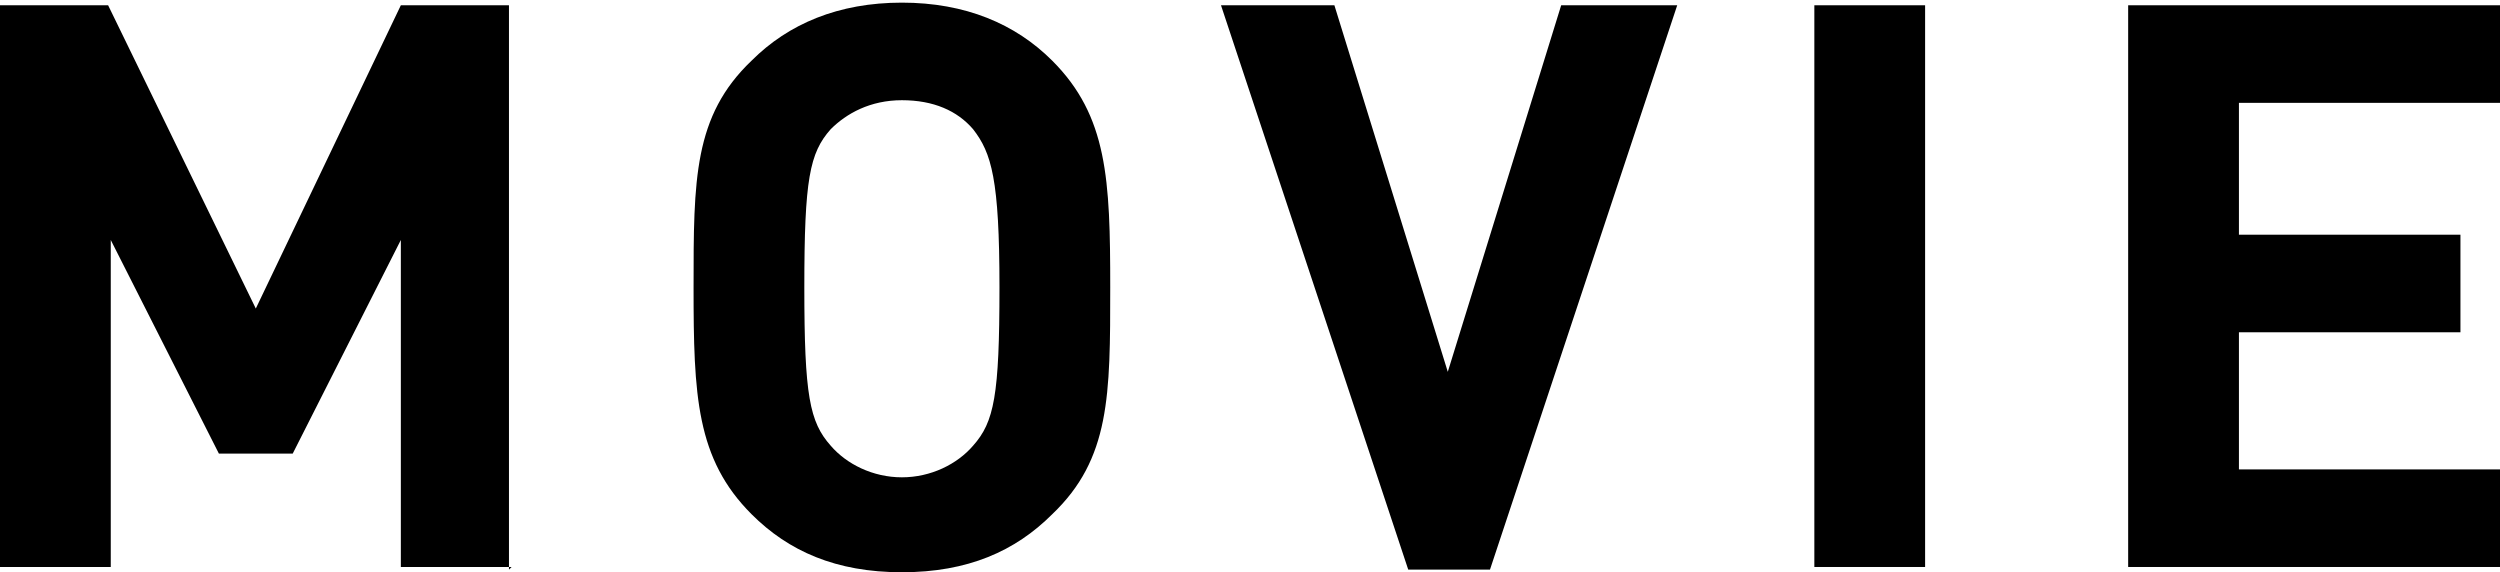
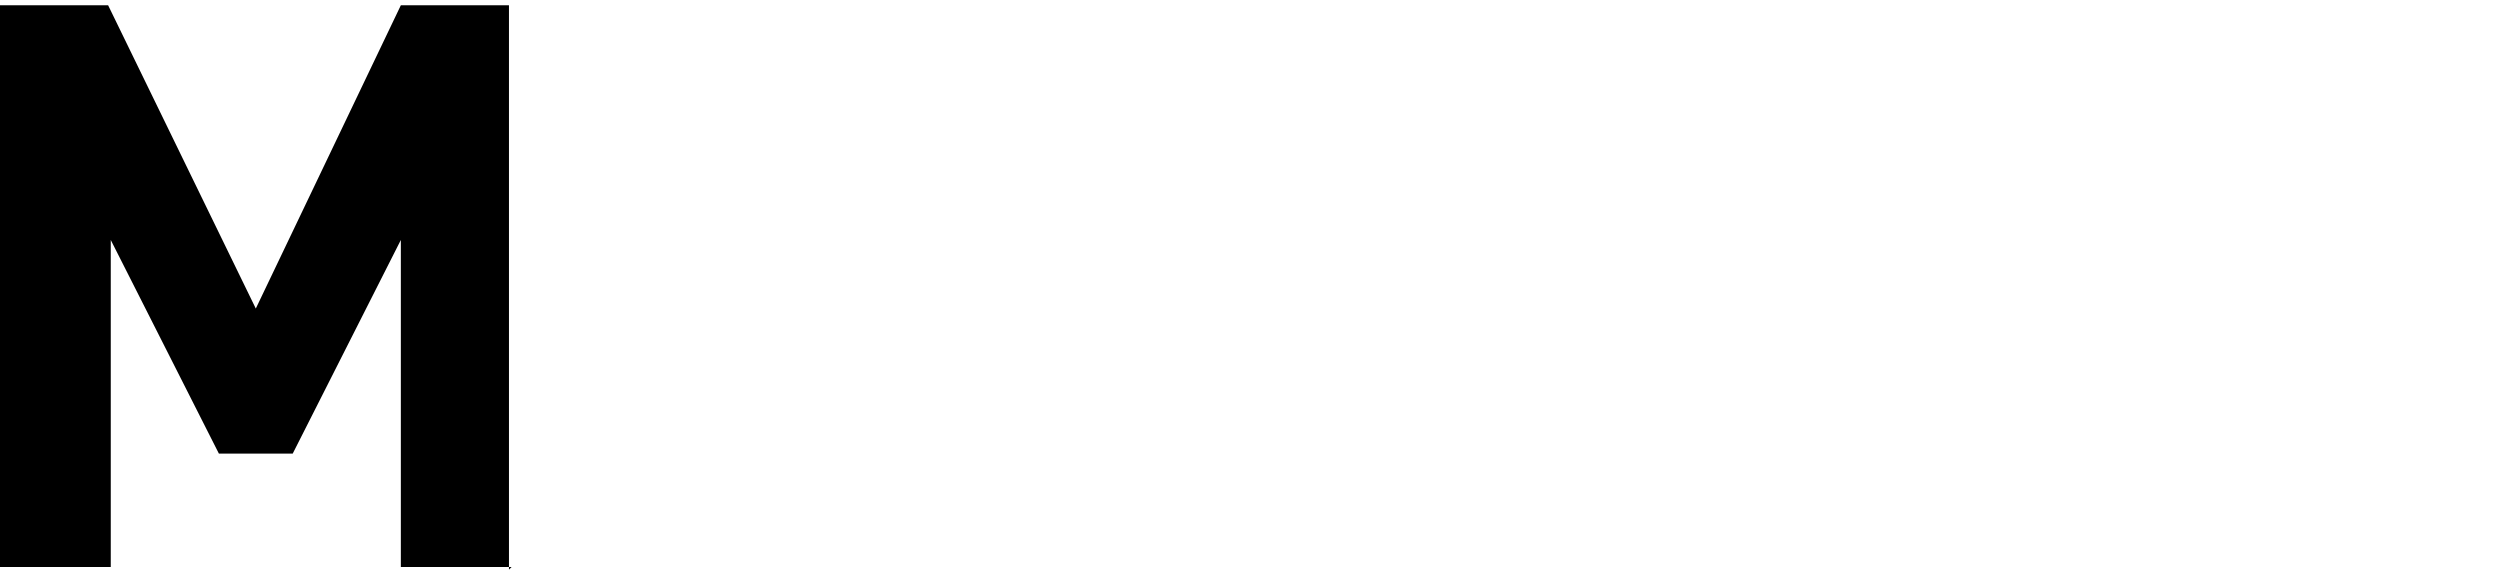
<svg xmlns="http://www.w3.org/2000/svg" id="_レイヤー_2" data-name="レイヤー 2" width="94.8" height="21.7" viewBox="0 0 94.8 21.7">
  <g id="_レイヤー_2-2" data-name=" レイヤー 2">
    <g>
-       <path d="M94.8,21.5h-14.1V.2h14.1v3.7h-9.9v5h8.4v3.7h-8.4v5.2h9.9v3.7Z" style="stroke-width: 0px;" />
-       <path d="M73,21.5h-4.2V.2h4.2v21.4Z" style="stroke-width: 0px;" />
-       <path d="M63.6.2l-7.1,21.4h-3.1L46.3.2h4.3l4.3,13.9L59.2.2h4.3Z" style="stroke-width: 0px;" />
-       <path d="M42.1,10.9c0,4.1,0,6.5-2.2,8.6-1.4,1.4-3.2,2.2-5.7,2.2s-4.3-.8-5.7-2.2c-2.1-2.1-2.2-4.5-2.2-8.6s0-6.5,2.2-8.6c1.4-1.4,3.3-2.2,5.7-2.2s4.3.8,5.7,2.2c2.1,2.1,2.2,4.5,2.2,8.6ZM37.9,10.9c0-4.1-.3-5.1-1-6-.6-.7-1.5-1.1-2.7-1.1s-2.1.5-2.7,1.1c-.8.9-1,1.9-1,6s.2,5.1,1,6c.6.7,1.6,1.2,2.7,1.2s2.1-.5,2.7-1.2c.8-.9,1-1.9,1-6Z" style="stroke-width: 0px;" />
      <path d="M19.4,21.5h-4.2v-12.4l-4.1,8.1h-2.8l-4.1-8.1v12.4H0V.2h4.1l5.6,11.5L15.2.2h4.1v21.4Z" style="stroke-width: 0px;" />
    </g>
  </g>
</svg>